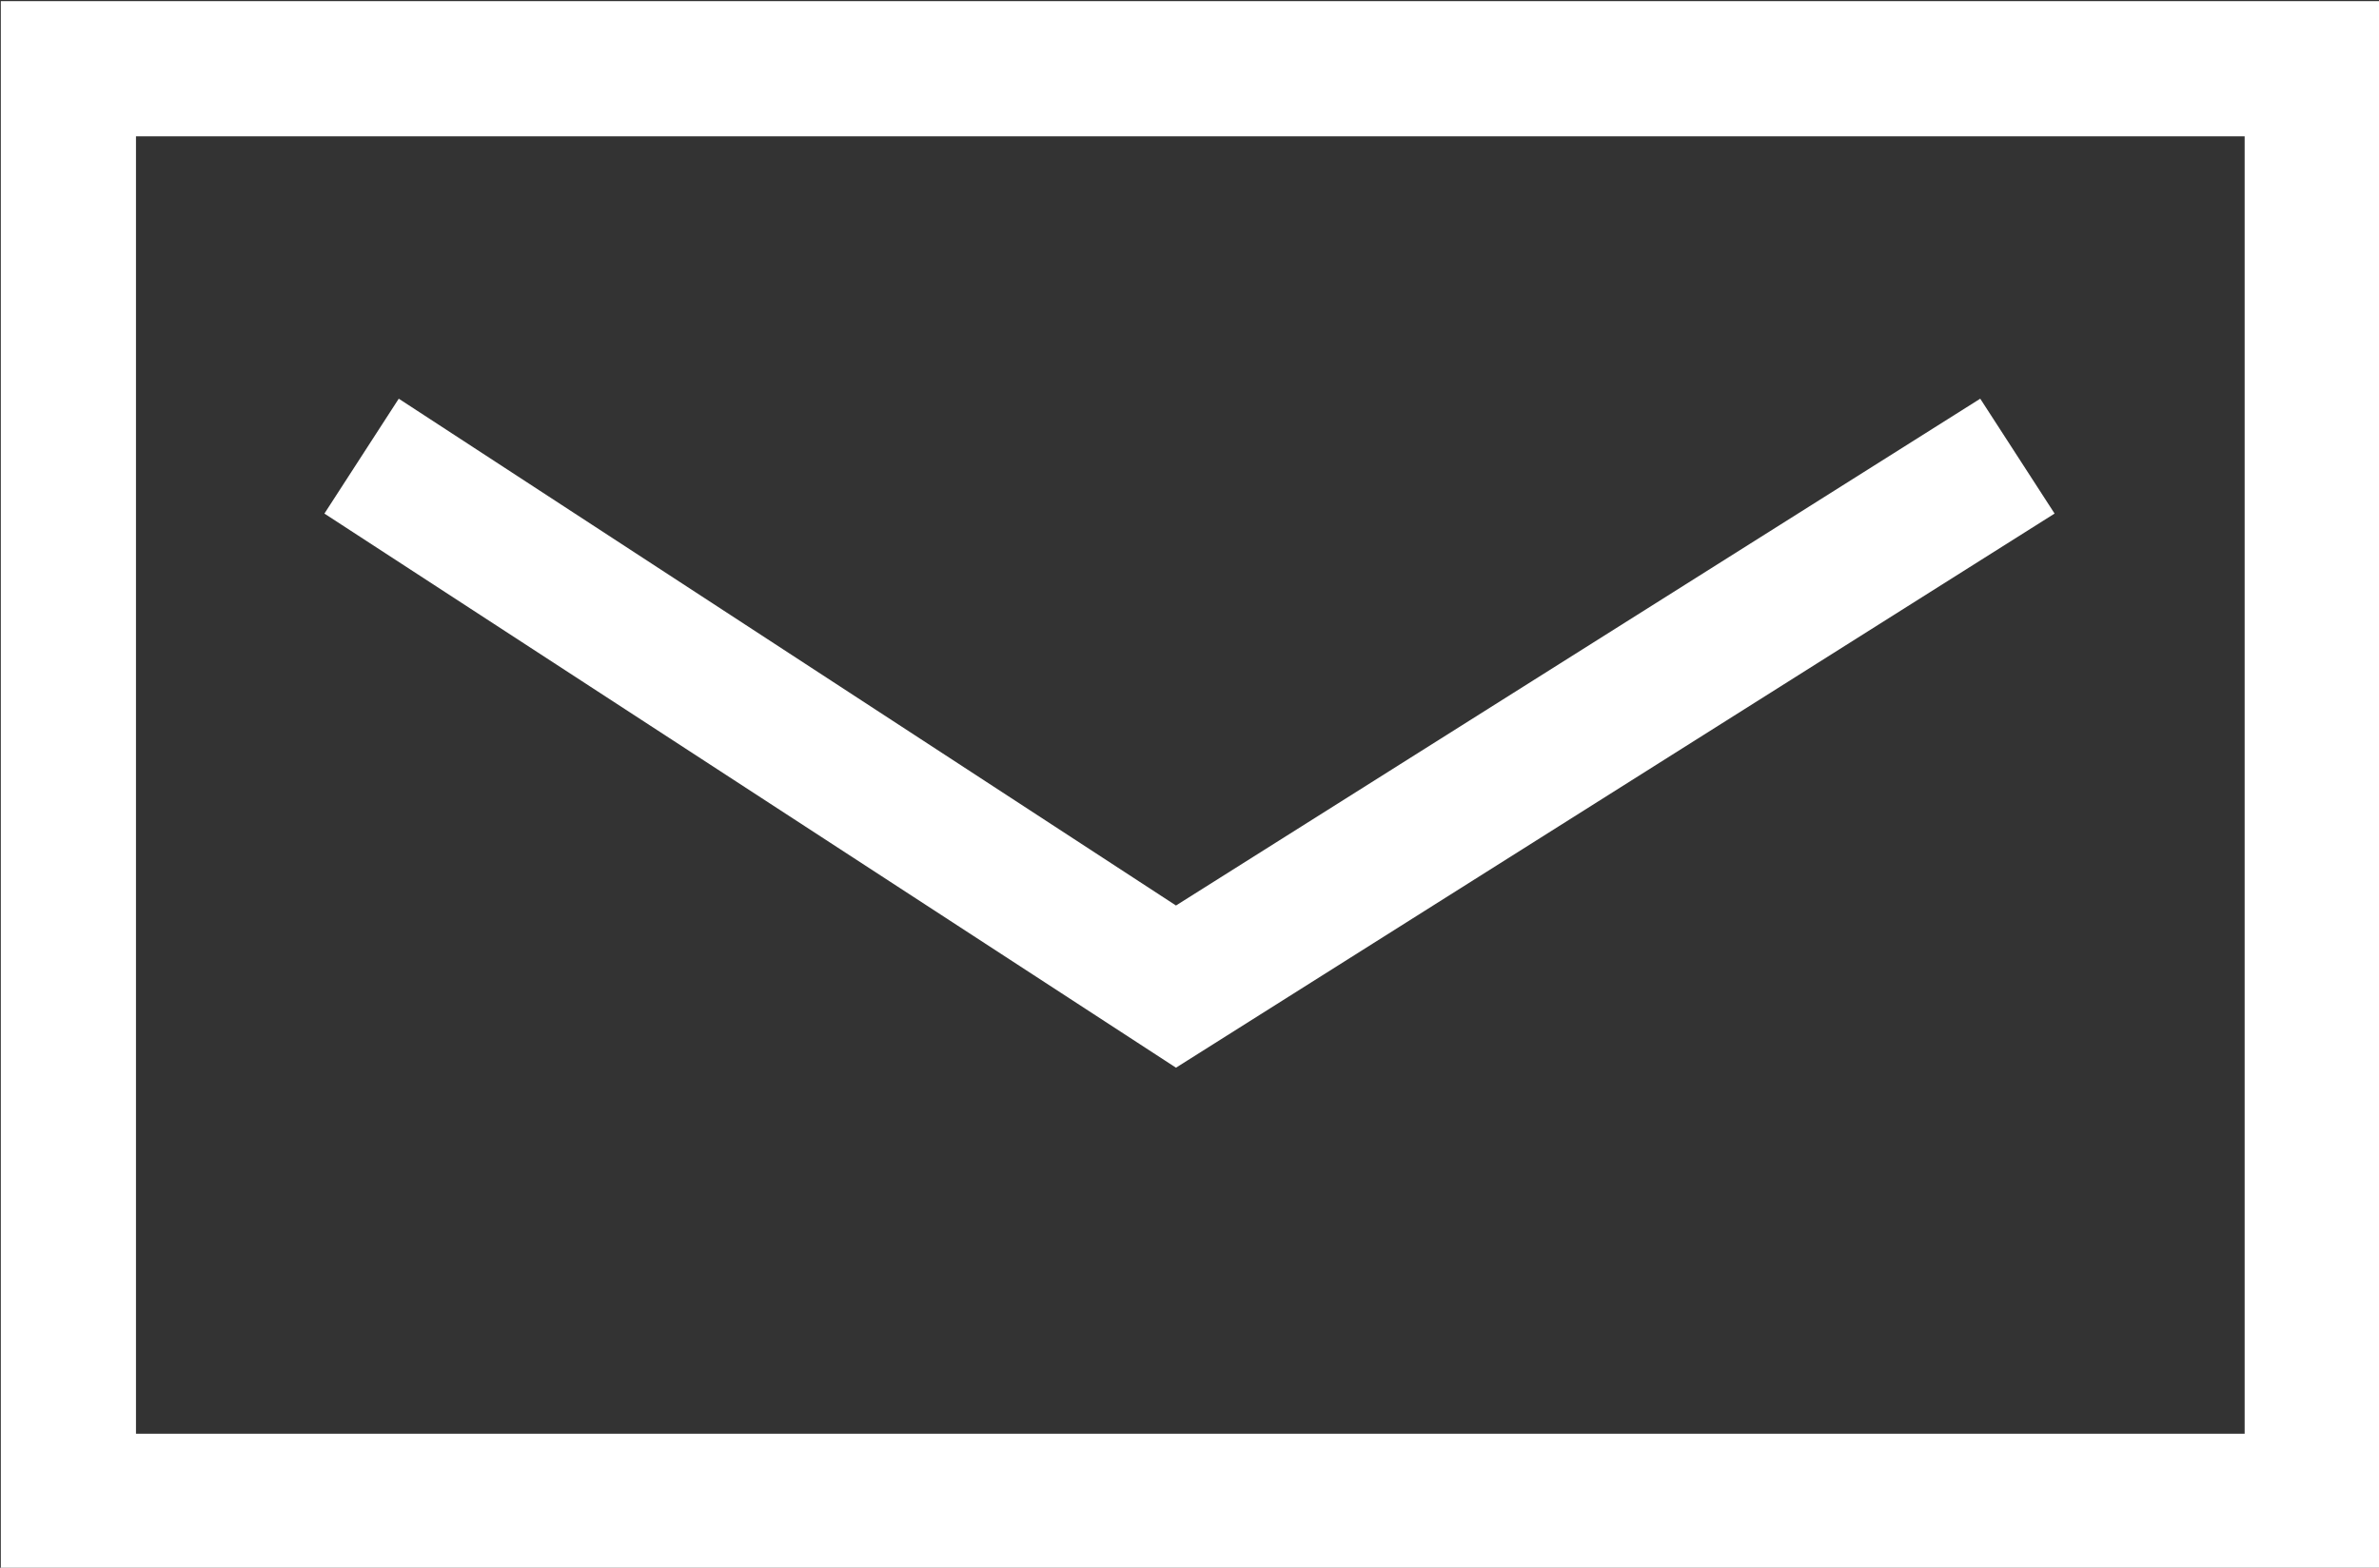
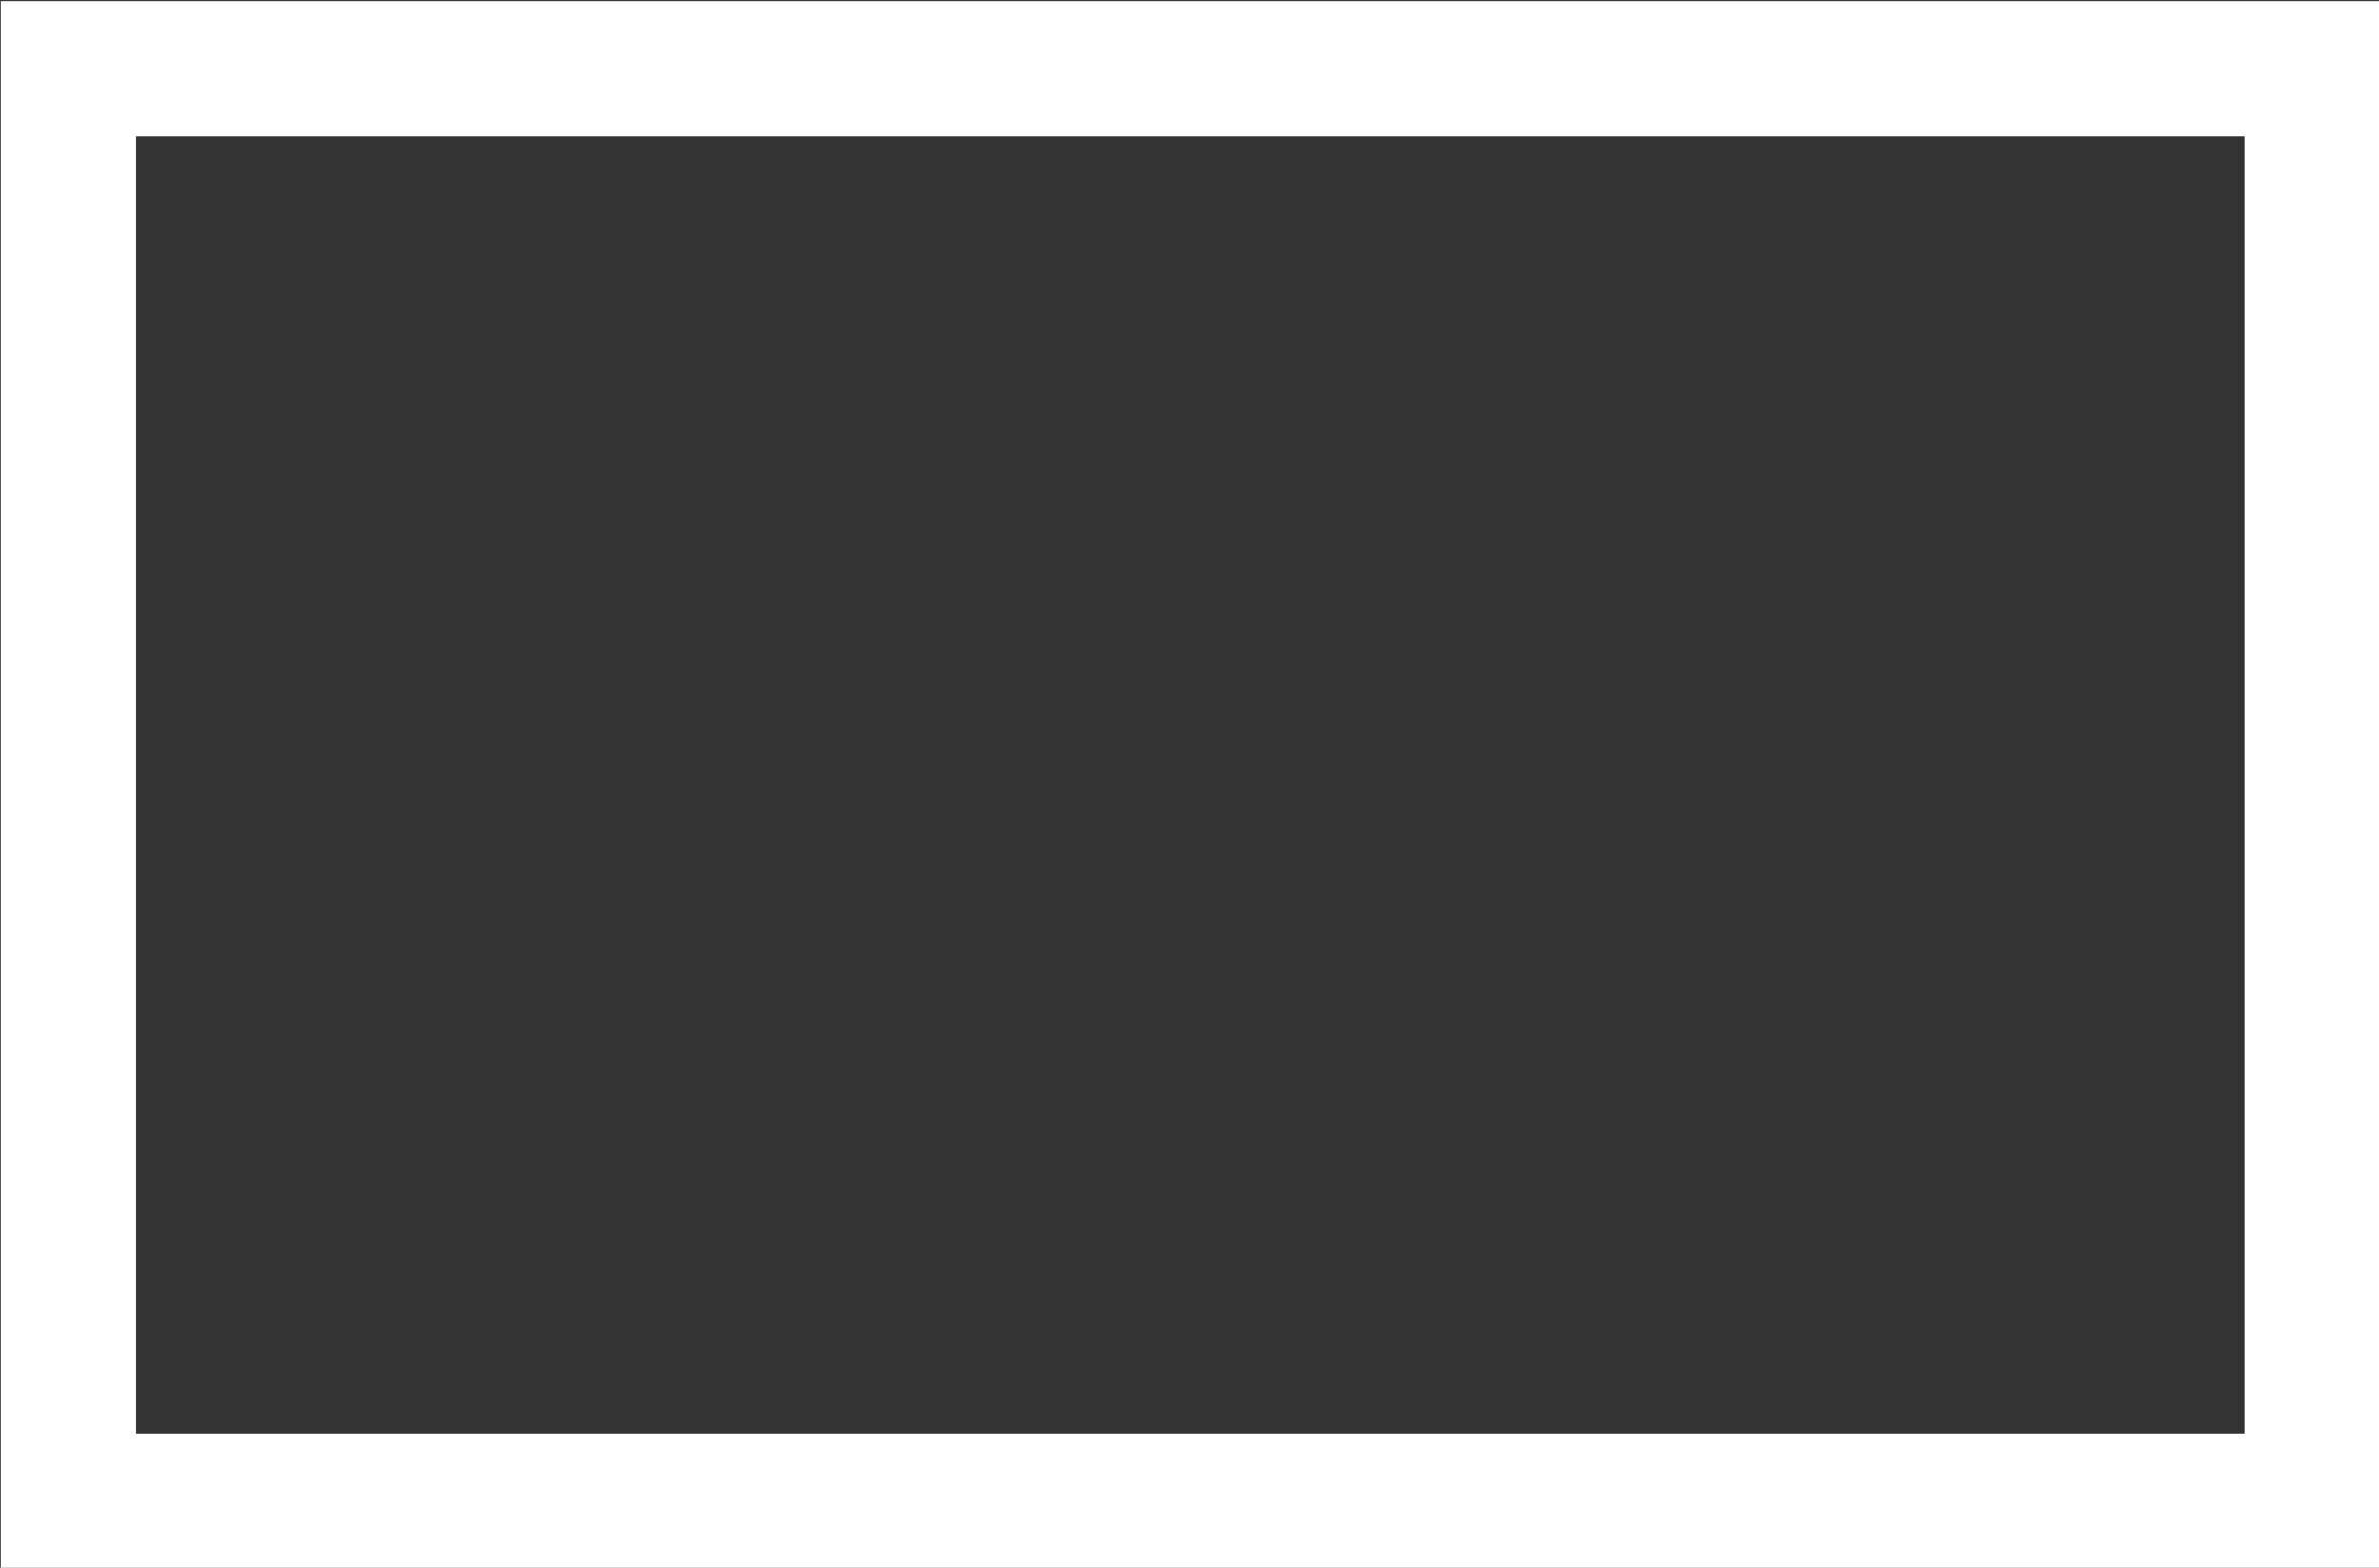
<svg xmlns="http://www.w3.org/2000/svg" version="1.1" x="0px" y="0px" viewBox="0 0 35.2 23.2" style="enable-background:new 0 0 35.2 23.2;" xml:space="preserve">
  <rect x="0" y="0" width="35.2" height="23.2" fill="#333333" stroke="none" />
  <style type="text/css">
	.st0{fill:#FFFFFF;}
</style>
  <g id="Ebene_1">
    <g id="Gruppe_2126" transform="translate(-121.388 -480.983)">
      <path class="st0" d="M156.6,504.2h-35.2V481h35.2V504.2z M123.4,502.2h31.2V483h-31.2V502.2z" />
    </g>
  </g>
  <g id="Isolationsmodus">
-     <polygon class="st0" points="17.4,15.8 4.8,7.6 5.9,5.9 17.4,13.4 29.3,5.9 30.4,7.6  " />
-   </g>
+     </g>
</svg>